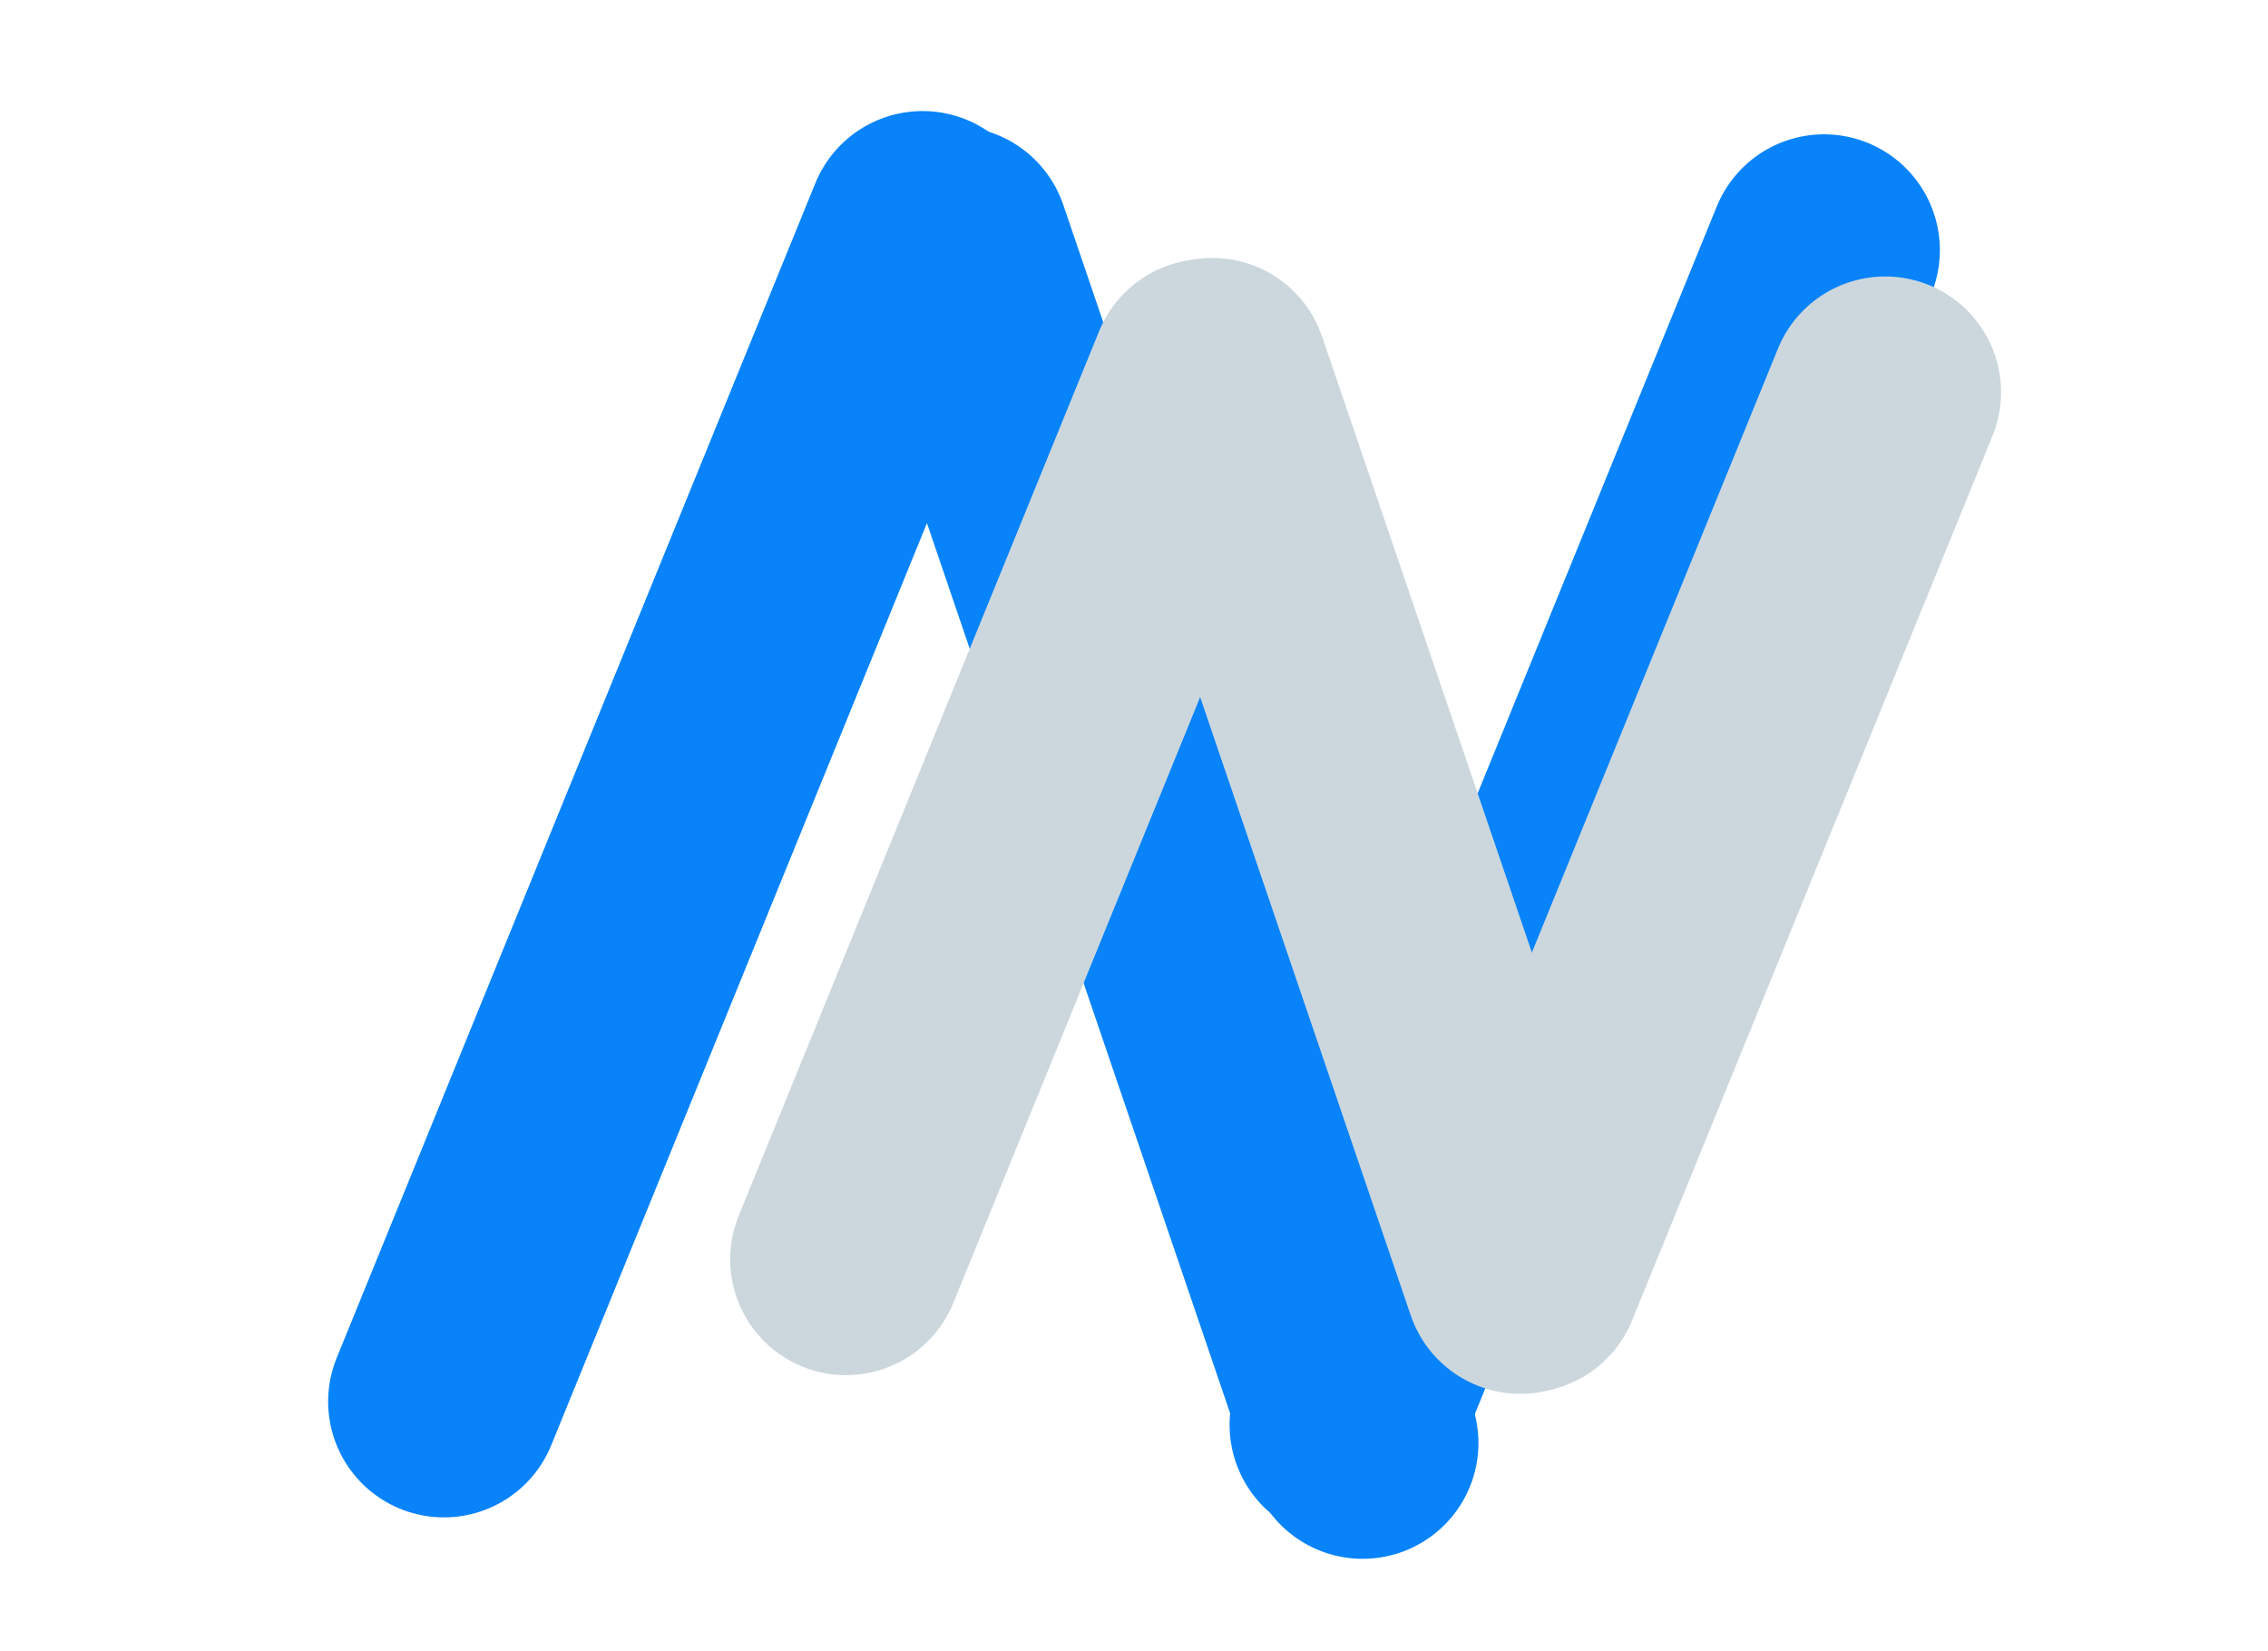
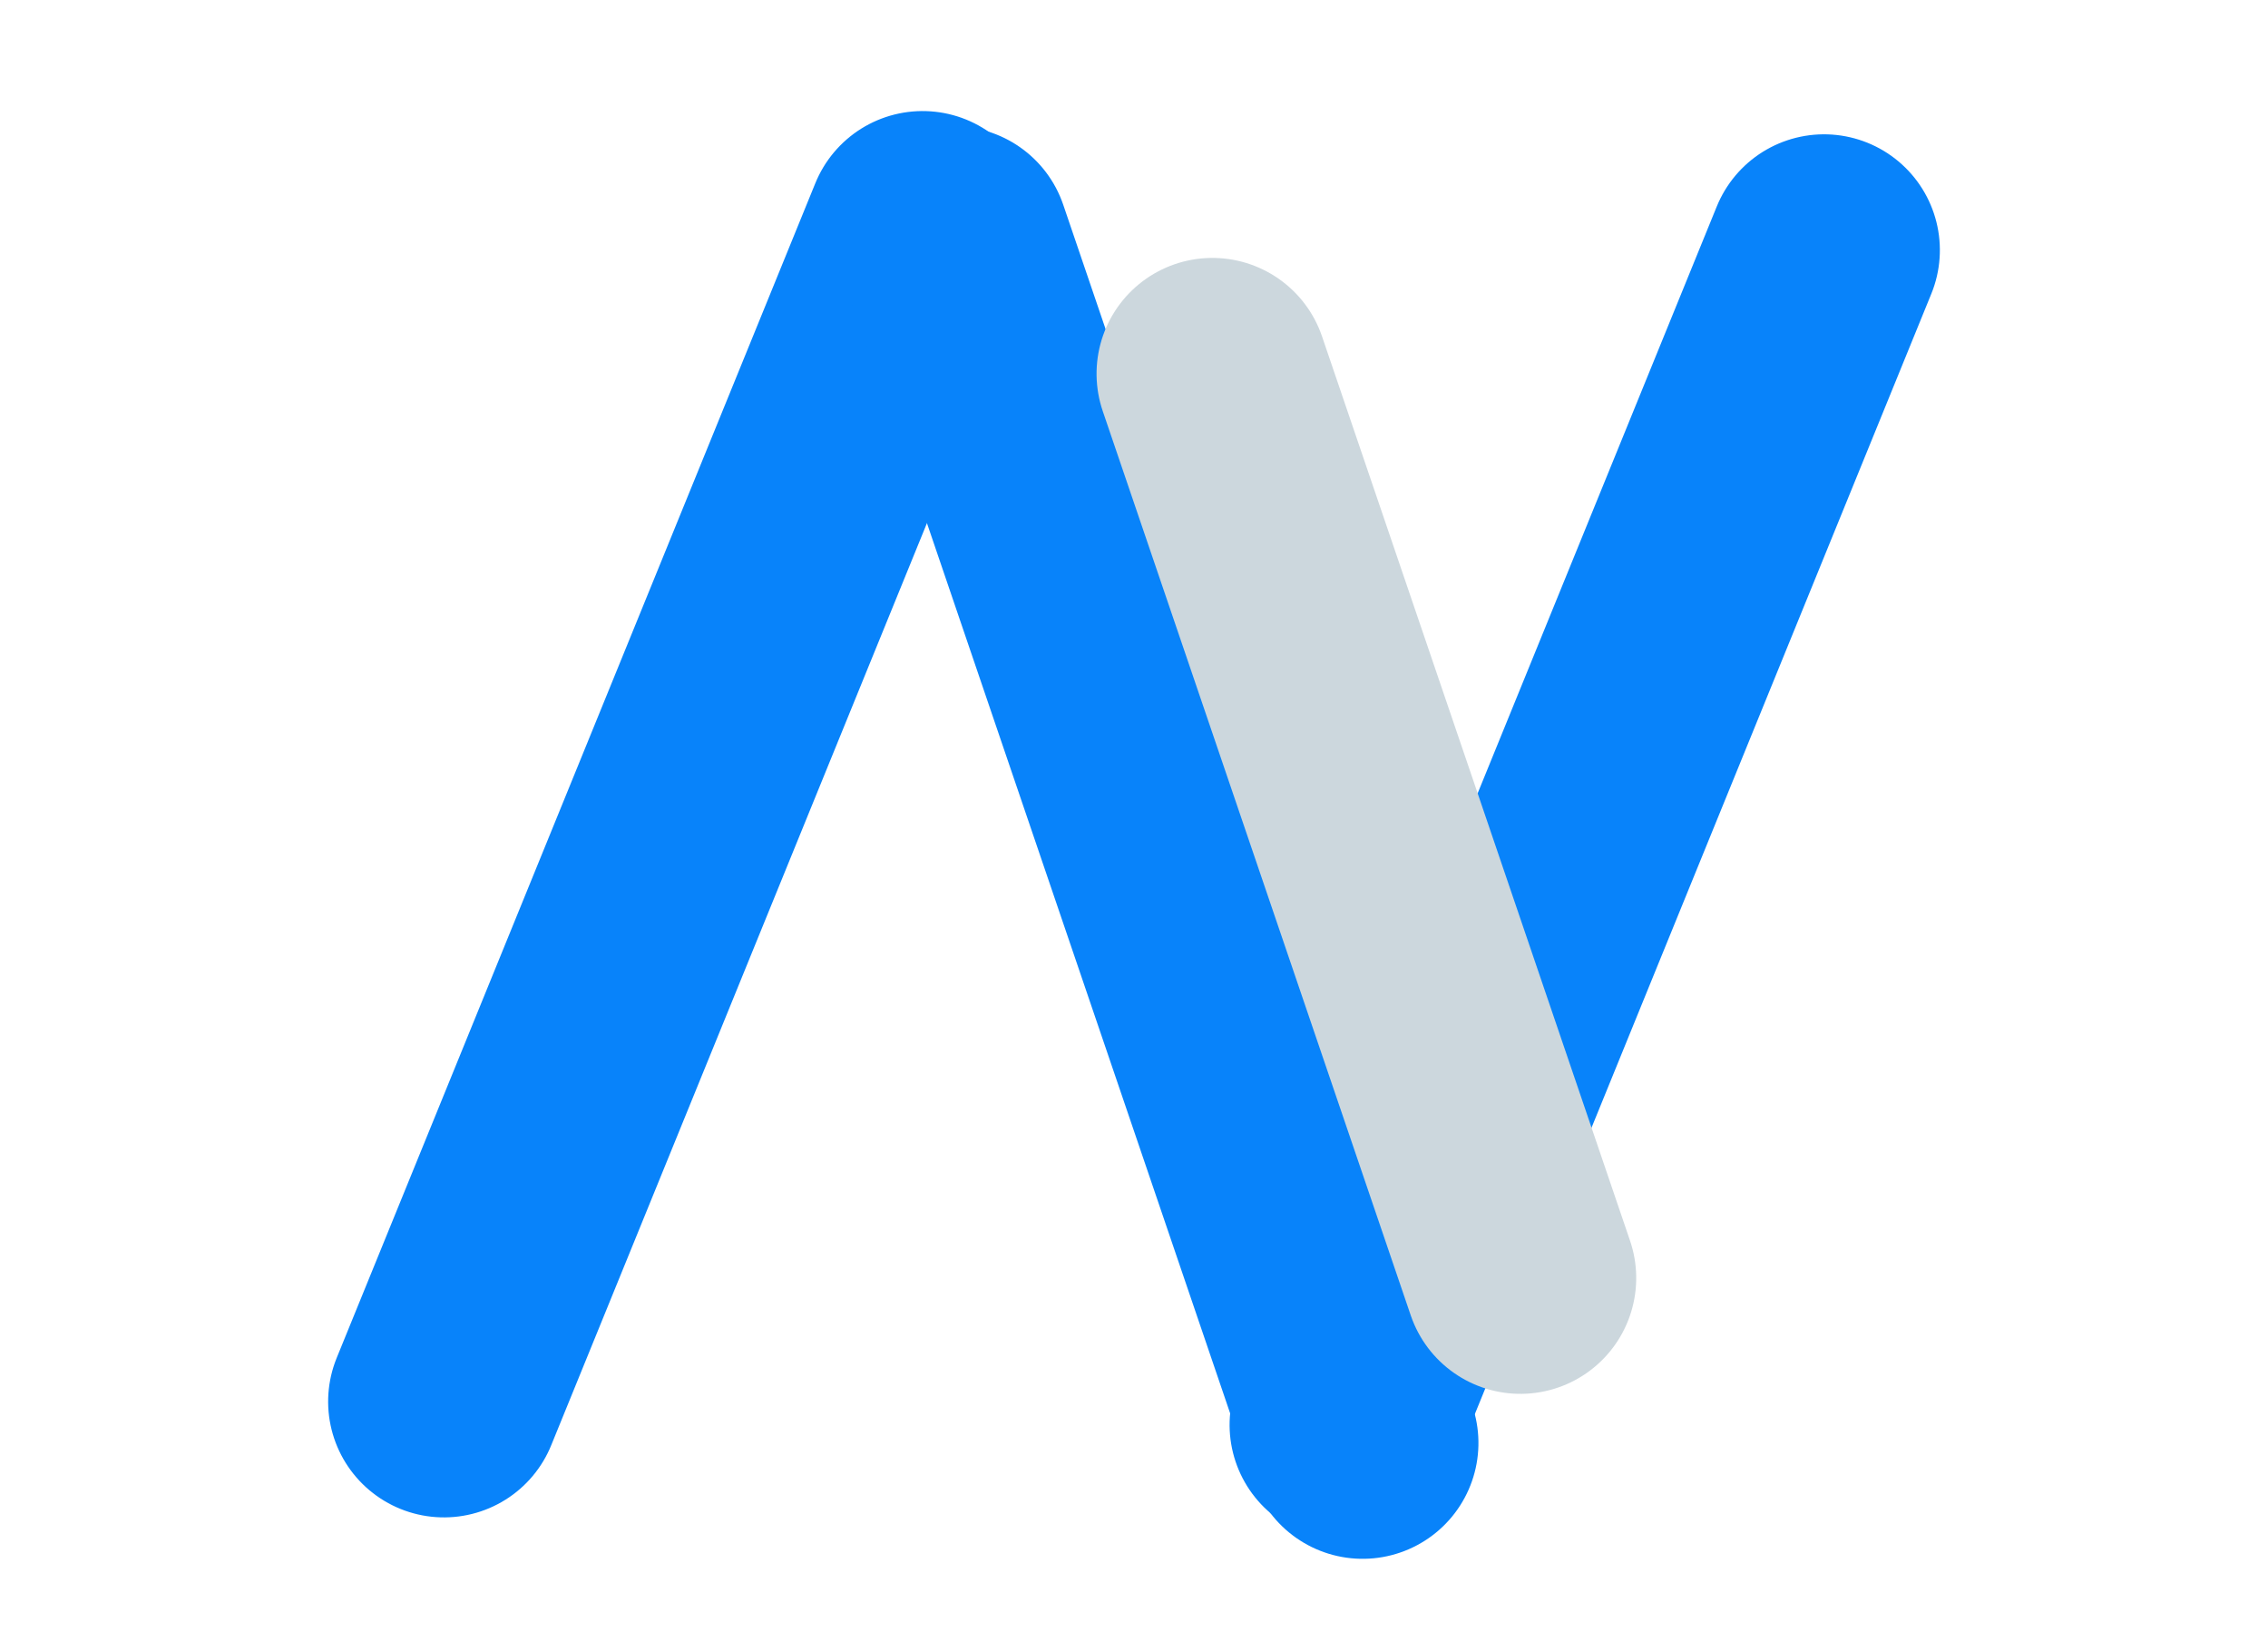
<svg xmlns="http://www.w3.org/2000/svg" width="97.913" height="71.296" viewBox="0 0 97.913 71.296">
  <g id="Group_1598" data-name="Group 1598" transform="translate(-1268.031 -1863.443)">
    <g id="Group_1591" data-name="Group 1591">
      <path id="Path_3755" data-name="Path 3755" d="M2622.822,794.591l32.32-44.212" transform="translate(-1449.945 1787.485) rotate(-14)" fill="none" stroke="#0883fa" stroke-linecap="round" stroke-width="10" />
      <path id="Path_3757" data-name="Path 3757" d="M2622.822,794.591l32.32-44.212" transform="translate(-1411.028 1788.489) rotate(-14)" fill="none" stroke="#0883fa" stroke-linecap="round" stroke-width="10" />
      <path id="Path_3756" data-name="Path 3756" d="M2622.822,794.591l32.32-44.212" transform="matrix(0.574, -0.819, 0.819, 0.574, -829.413, 3617.739)" fill="none" stroke="#0883fa" stroke-linecap="round" stroke-width="10" />
    </g>
    <g id="Group_1592" data-name="Group 1592" transform="translate(20 6.401)">
-       <path id="Path_3755-2" data-name="Path 3755" d="M0,33.292,24.337,0" transform="translate(1276.5 1879.11) rotate(-14)" fill="none" stroke="#ccd7dd" stroke-linecap="round" stroke-width="10" />
-       <path id="Path_3757-2" data-name="Path 3757" d="M0,33.292,24.337,0" transform="translate(1305.805 1879.866) rotate(-14)" fill="none" stroke="#ccd7dd" stroke-linecap="round" stroke-width="10" />
      <path id="Path_3756-2" data-name="Path 3756" d="M0,33.292,24.337,0" transform="matrix(0.574, -0.819, 0.819, 0.574, 1286.402, 1893.11)" fill="none" stroke="#ccd7dd" stroke-linecap="round" stroke-width="10" />
    </g>
  </g>
</svg>